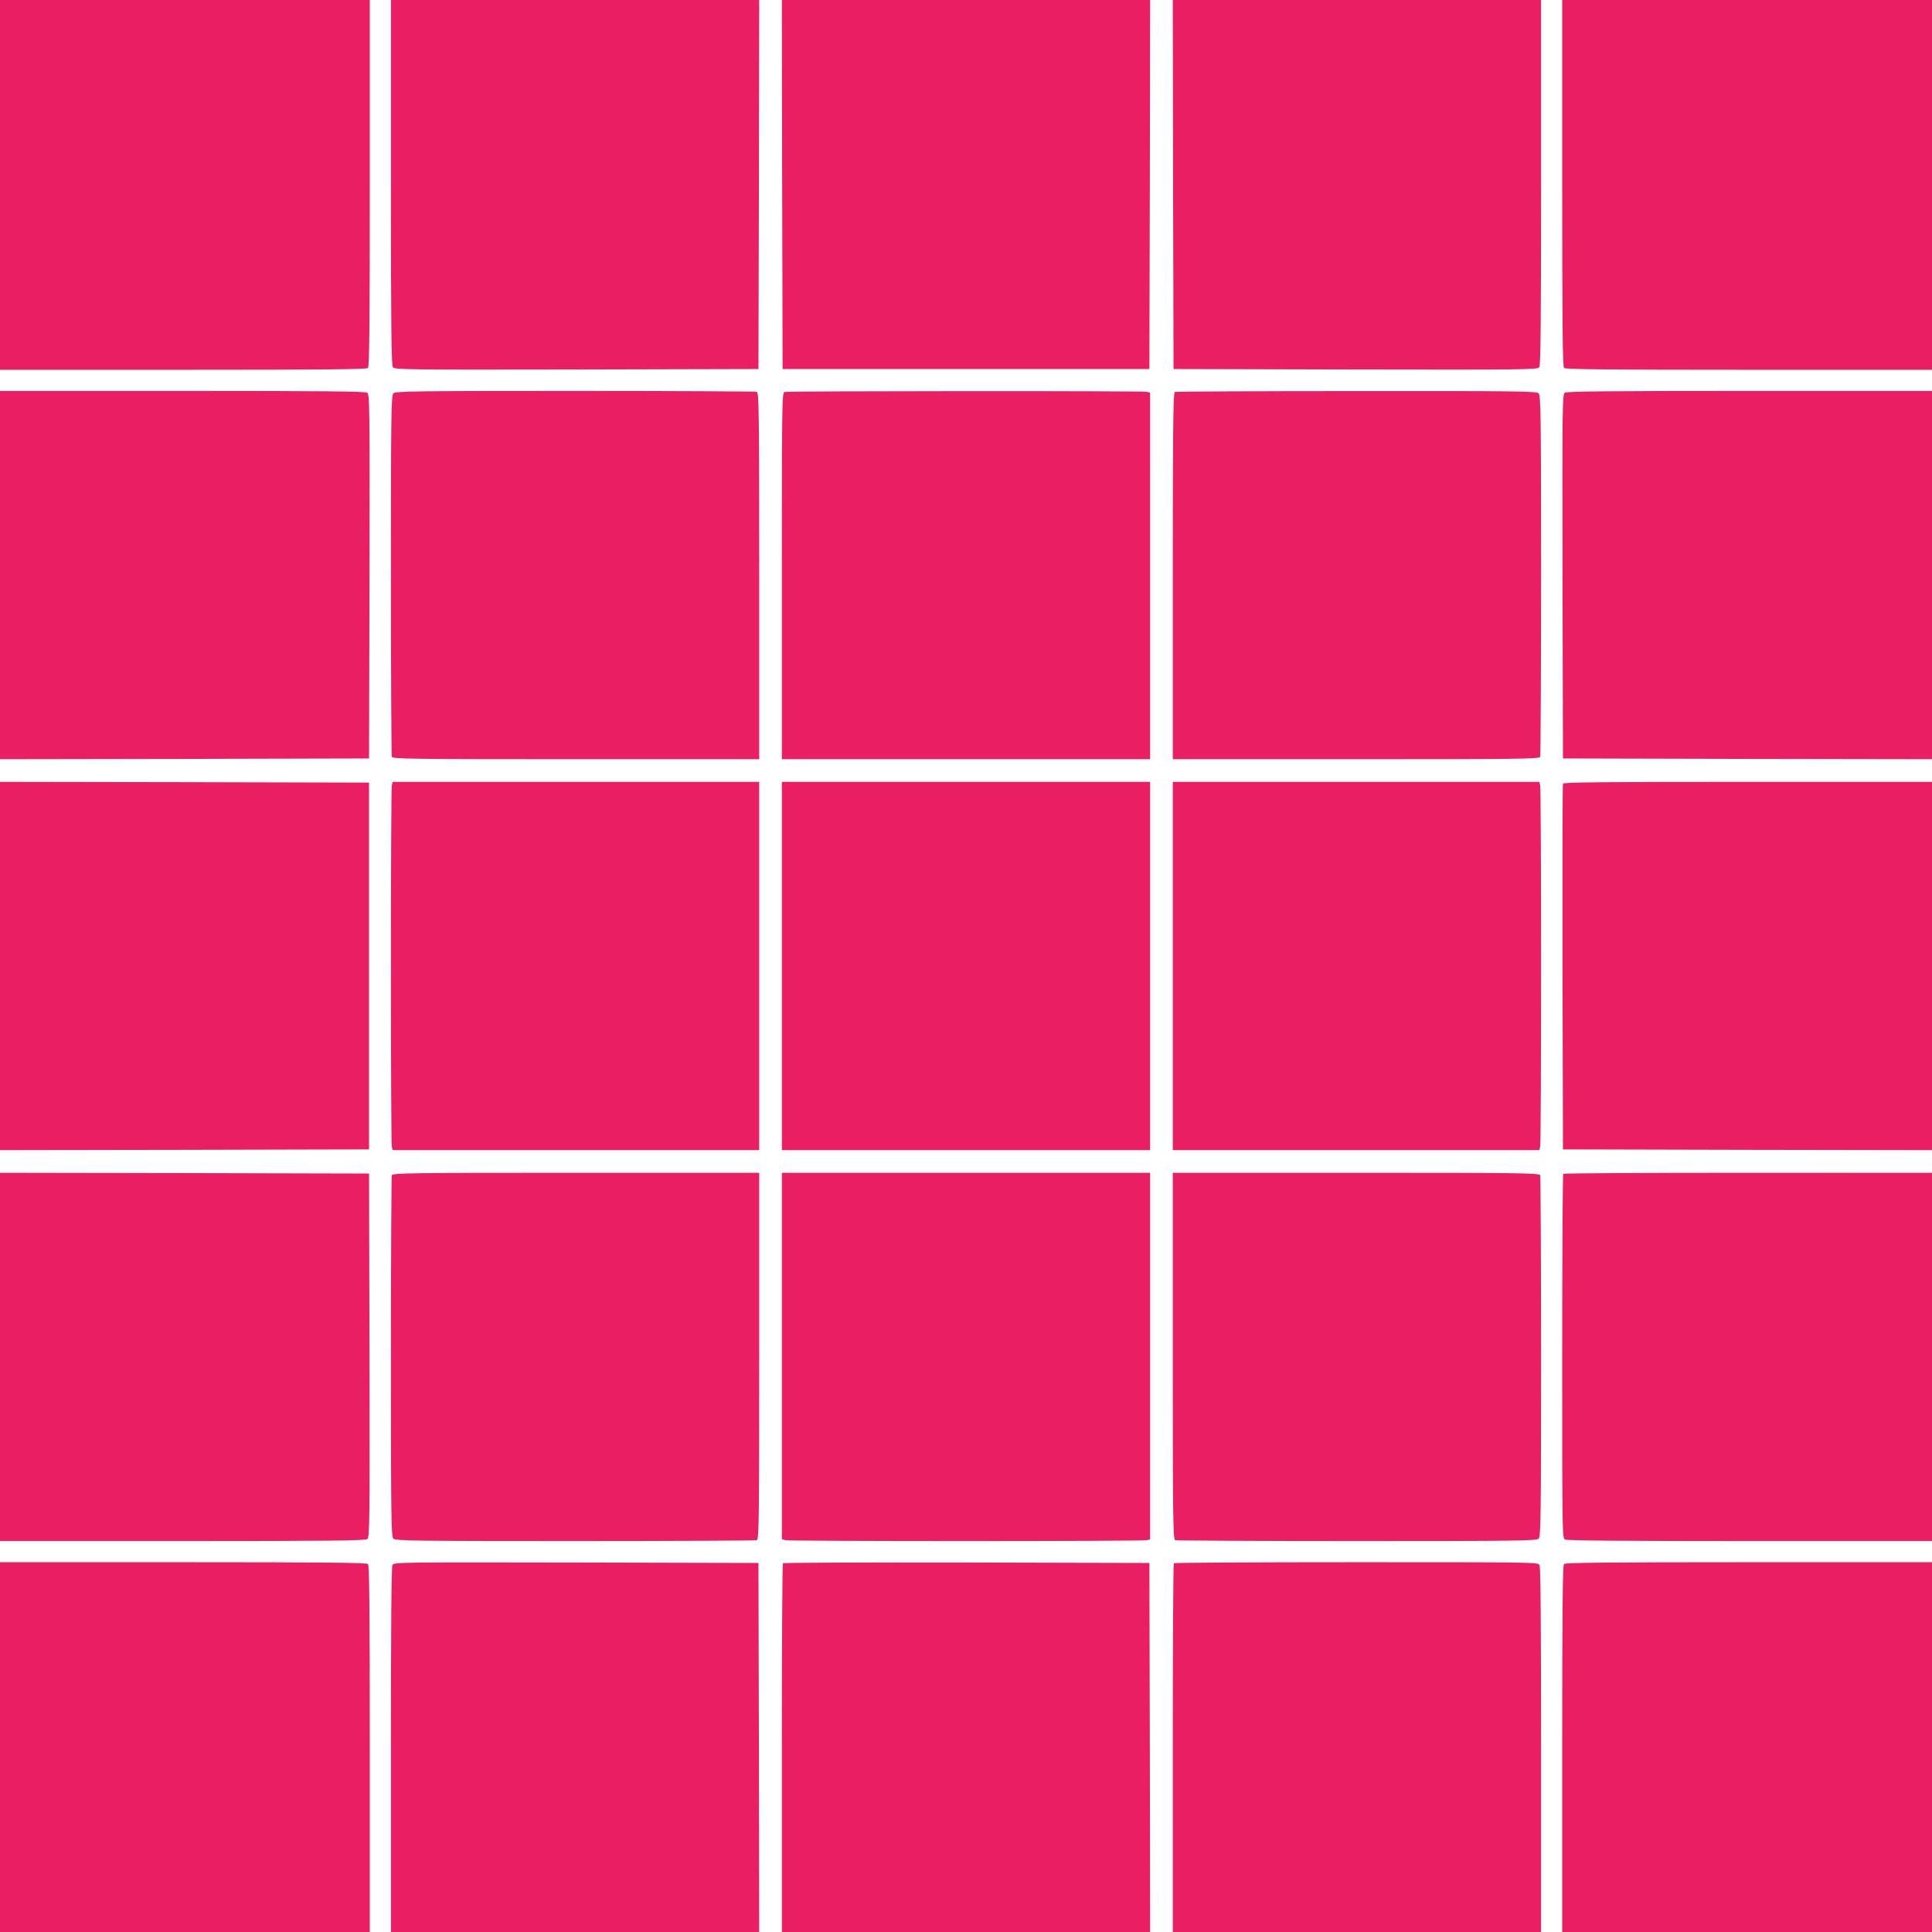
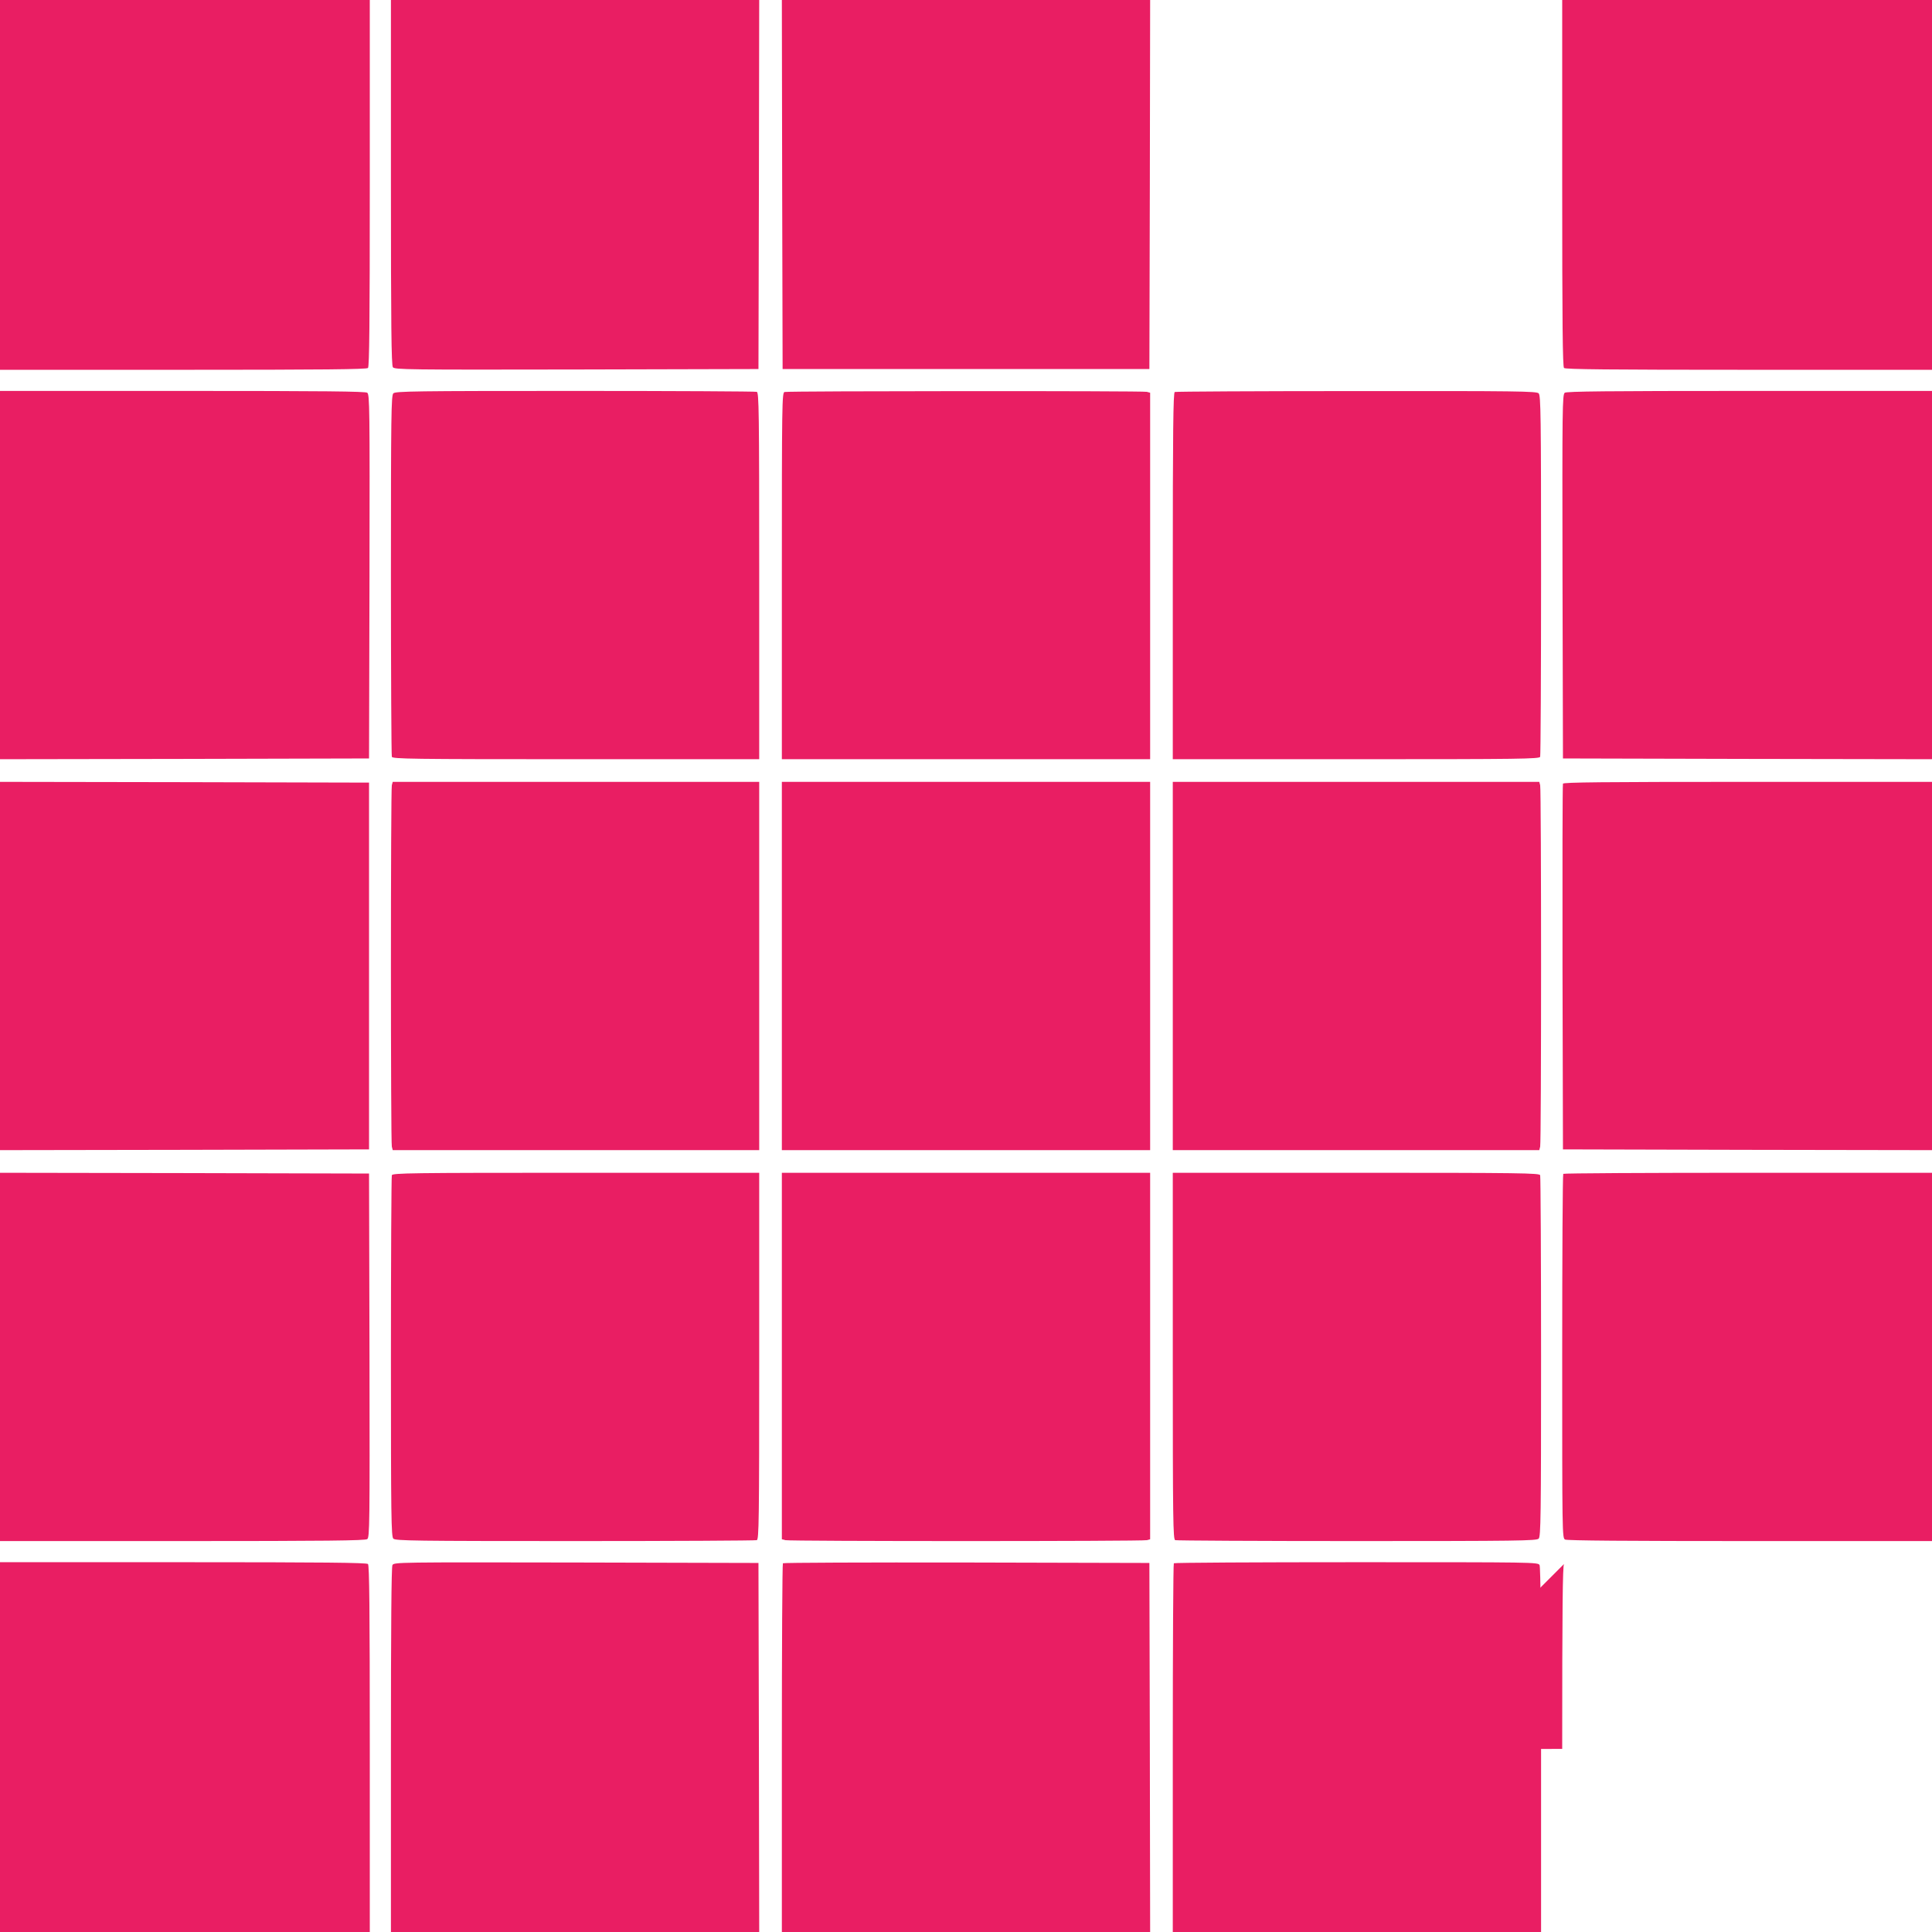
<svg xmlns="http://www.w3.org/2000/svg" version="1.0" width="1280pt" height="1280pt" viewBox="0 0 1280 1280" preserveAspectRatio="xMidYMid meet">
  <g transform="translate(0,1280) scale(0.1,-0.1)" fill="#e91e63" stroke="none">
    <path d="M0 11575 l0 -1225 1213 0 c930 0 1216 3 1225 12 9 9 12 295 12 1225 l0 1213 -1225 0 -1225 0 0 -1225z" />
    <path d="M2590 11592 c0 -951 3 -1212 13 -1225 11 -16 93 -17 1217 -15 l1205 3 3 1223 2 1222 -1220 0 -1220 0 0 -1208z" />
    <path d="M5182 11578 l3 -1223 1215 0 1215 0 3 1223 2 1222 -1220 0 -1220 0 2 -1222z" />
-     <path d="M7772 11578 l3 -1223 1205 -3 c1124 -2 1206 -1 1218 15 9 13 12 274 12 1225 l0 1208 -1220 0 -1220 0 2 -1222z" />
    <path d="M10350 11587 c0 -930 3 -1216 12 -1225 9 -9 295 -12 1225 -12 l1213 0 0 1225 0 1225 -1225 0 -1225 0 0 -1213z" />
    <path d="M0 8990 l0 -1220 1223 2 1222 3 3 1205 c2 1124 1 1206 -15 1218 -13 9 -274 12 -1225 12 l-1208 0 0 -1220z" />
    <path d="M2606 10194 c-14 -14 -16 -137 -16 -1204 0 -654 3 -1195 6 -1204 6 -14 122 -16 1220 -16 l1214 0 0 1214 c0 1098 -2 1214 -16 1220 -9 3 -550 6 -1204 6 -1067 0 -1190 -2 -1204 -16z" />
    <path d="M5198 10203 c-17 -4 -18 -71 -18 -1219 l0 -1214 1220 0 1220 0 0 1214 0 1214 -22 6 c-26 7 -2374 6 -2400 -1z" />
    <path d="M7783 10203 c-10 -4 -13 -257 -13 -1219 l0 -1214 1214 0 c1098 0 1214 2 1220 16 3 9 6 550 6 1204 0 1067 -2 1190 -16 1204 -14 14 -136 16 -1207 15 -656 0 -1198 -3 -1204 -6z" />
    <path d="M10367 10198 c-16 -12 -17 -94 -15 -1218 l3 -1205 1223 -3 1222 -2 0 1220 0 1220 -1208 0 c-951 0 -1212 -3 -1225 -12z" />
    <path d="M0 6400 l0 -1220 1223 2 1222 3 0 1215 0 1215 -1222 3 -1223 2 0 -1220z" />
    <path d="M2596 7598 c-8 -30 -8 -2366 0 -2395 l6 -23 1214 0 1214 0 0 1220 0 1220 -1214 0 -1214 0 -6 -22z" />
    <path d="M5180 6400 l0 -1220 1220 0 1220 0 0 1220 0 1220 -1220 0 -1220 0 0 -1220z" />
    <path d="M7770 6400 l0 -1220 1214 0 1214 0 6 23 c8 29 8 2365 0 2395 l-6 22 -1214 0 -1214 0 0 -1220z" />
    <path d="M10355 7608 c-3 -7 -4 -555 -3 -1218 l3 -1205 1223 -3 1222 -2 0 1220 0 1220 -1220 0 c-967 0 -1222 -3 -1225 -12z" />
    <path d="M0 3810 l0 -1220 1208 0 c951 0 1212 3 1225 13 16 11 17 93 15 1217 l-3 1205 -1222 3 -1223 2 0 -1220z" />
    <path d="M2596 5014 c-3 -9 -6 -550 -6 -1204 0 -1067 2 -1190 16 -1204 14 -14 137 -16 1204 -16 654 0 1195 3 1204 6 14 6 16 122 16 1220 l0 1214 -1214 0 c-1098 0 -1214 -2 -1220 -16z" />
    <path d="M5180 3816 l0 -1214 23 -6 c29 -8 2365 -8 2395 0 l22 6 0 1214 0 1214 -1220 0 -1220 0 0 -1214z" />
    <path d="M7770 3816 c0 -1098 2 -1214 16 -1220 9 -3 550 -6 1204 -6 1067 0 1190 2 1204 16 14 14 16 137 16 1204 0 654 -3 1195 -6 1204 -6 14 -122 16 -1220 16 l-1214 0 0 -1214z" />
    <path d="M10357 5023 c-4 -3 -7 -548 -7 -1209 0 -1179 0 -1204 19 -1214 13 -7 413 -10 1225 -10 l1206 0 0 1220 0 1220 -1218 0 c-670 0 -1222 -3 -1225 -7z" />
    <path d="M0 1225 l0 -1225 1225 0 1225 0 0 1213 c0 930 -3 1216 -12 1225 -9 9 -295 12 -1225 12 l-1213 0 0 -1225z" />
    <path d="M2600 2431 c-7 -13 -10 -412 -10 -1225 l0 -1206 1220 0 1220 0 -2 1223 -3 1222 -1207 3 c-1186 2 -1207 2 -1218 -17z" />
    <path d="M5187 2443 c-4 -3 -7 -555 -7 -1225 l0 -1218 1220 0 1220 0 -2 1223 -3 1222 -1211 3 c-666 1 -1214 -1 -1217 -5z" />
    <path d="M7777 2443 c-4 -3 -7 -555 -7 -1225 l0 -1218 1220 0 1220 0 0 1206 c0 812 -3 1212 -10 1225 -10 19 -35 19 -1214 19 -661 0 -1206 -3 -1209 -7z" />
-     <path d="M10362 2438 c-9 -9 -12 -295 -12 -1225 l0 -1213 1225 0 1225 0 0 1225 0 1225 -1213 0 c-930 0 -1216 -3 -1225 -12z" />
+     <path d="M10362 2438 c-9 -9 -12 -295 -12 -1225 c-930 0 -1216 -3 -1225 -12z" />
  </g>
</svg>